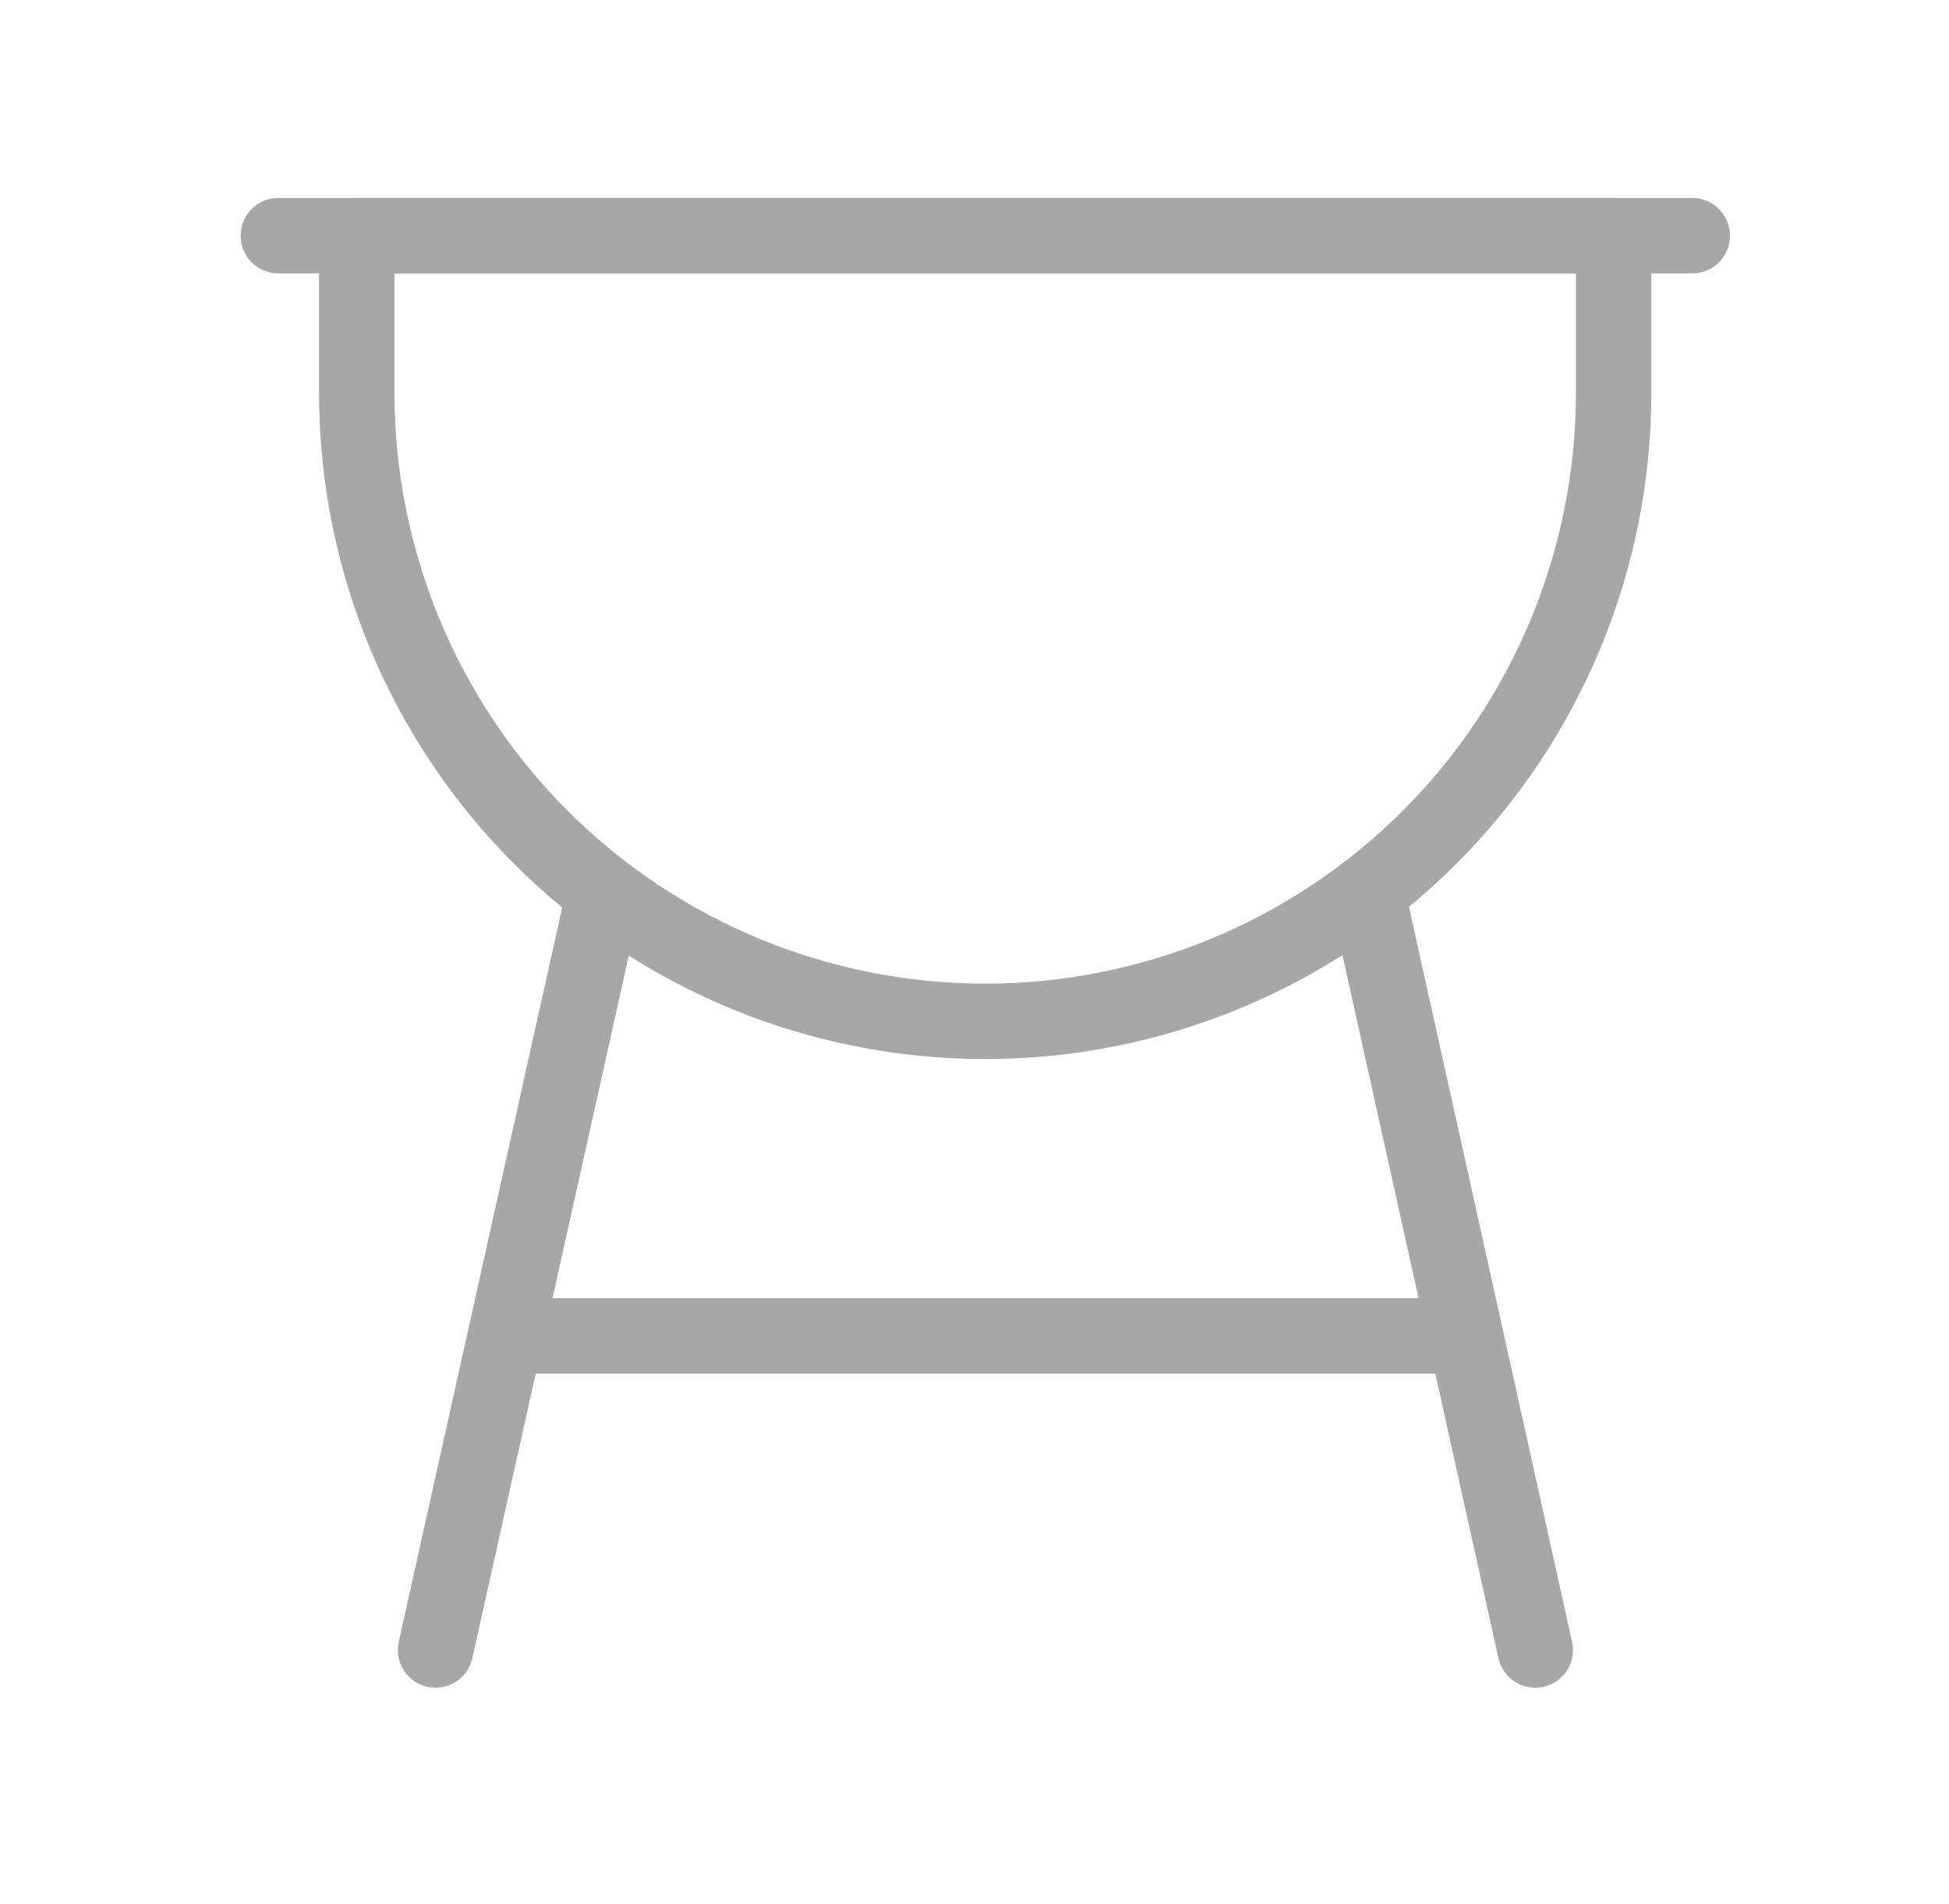
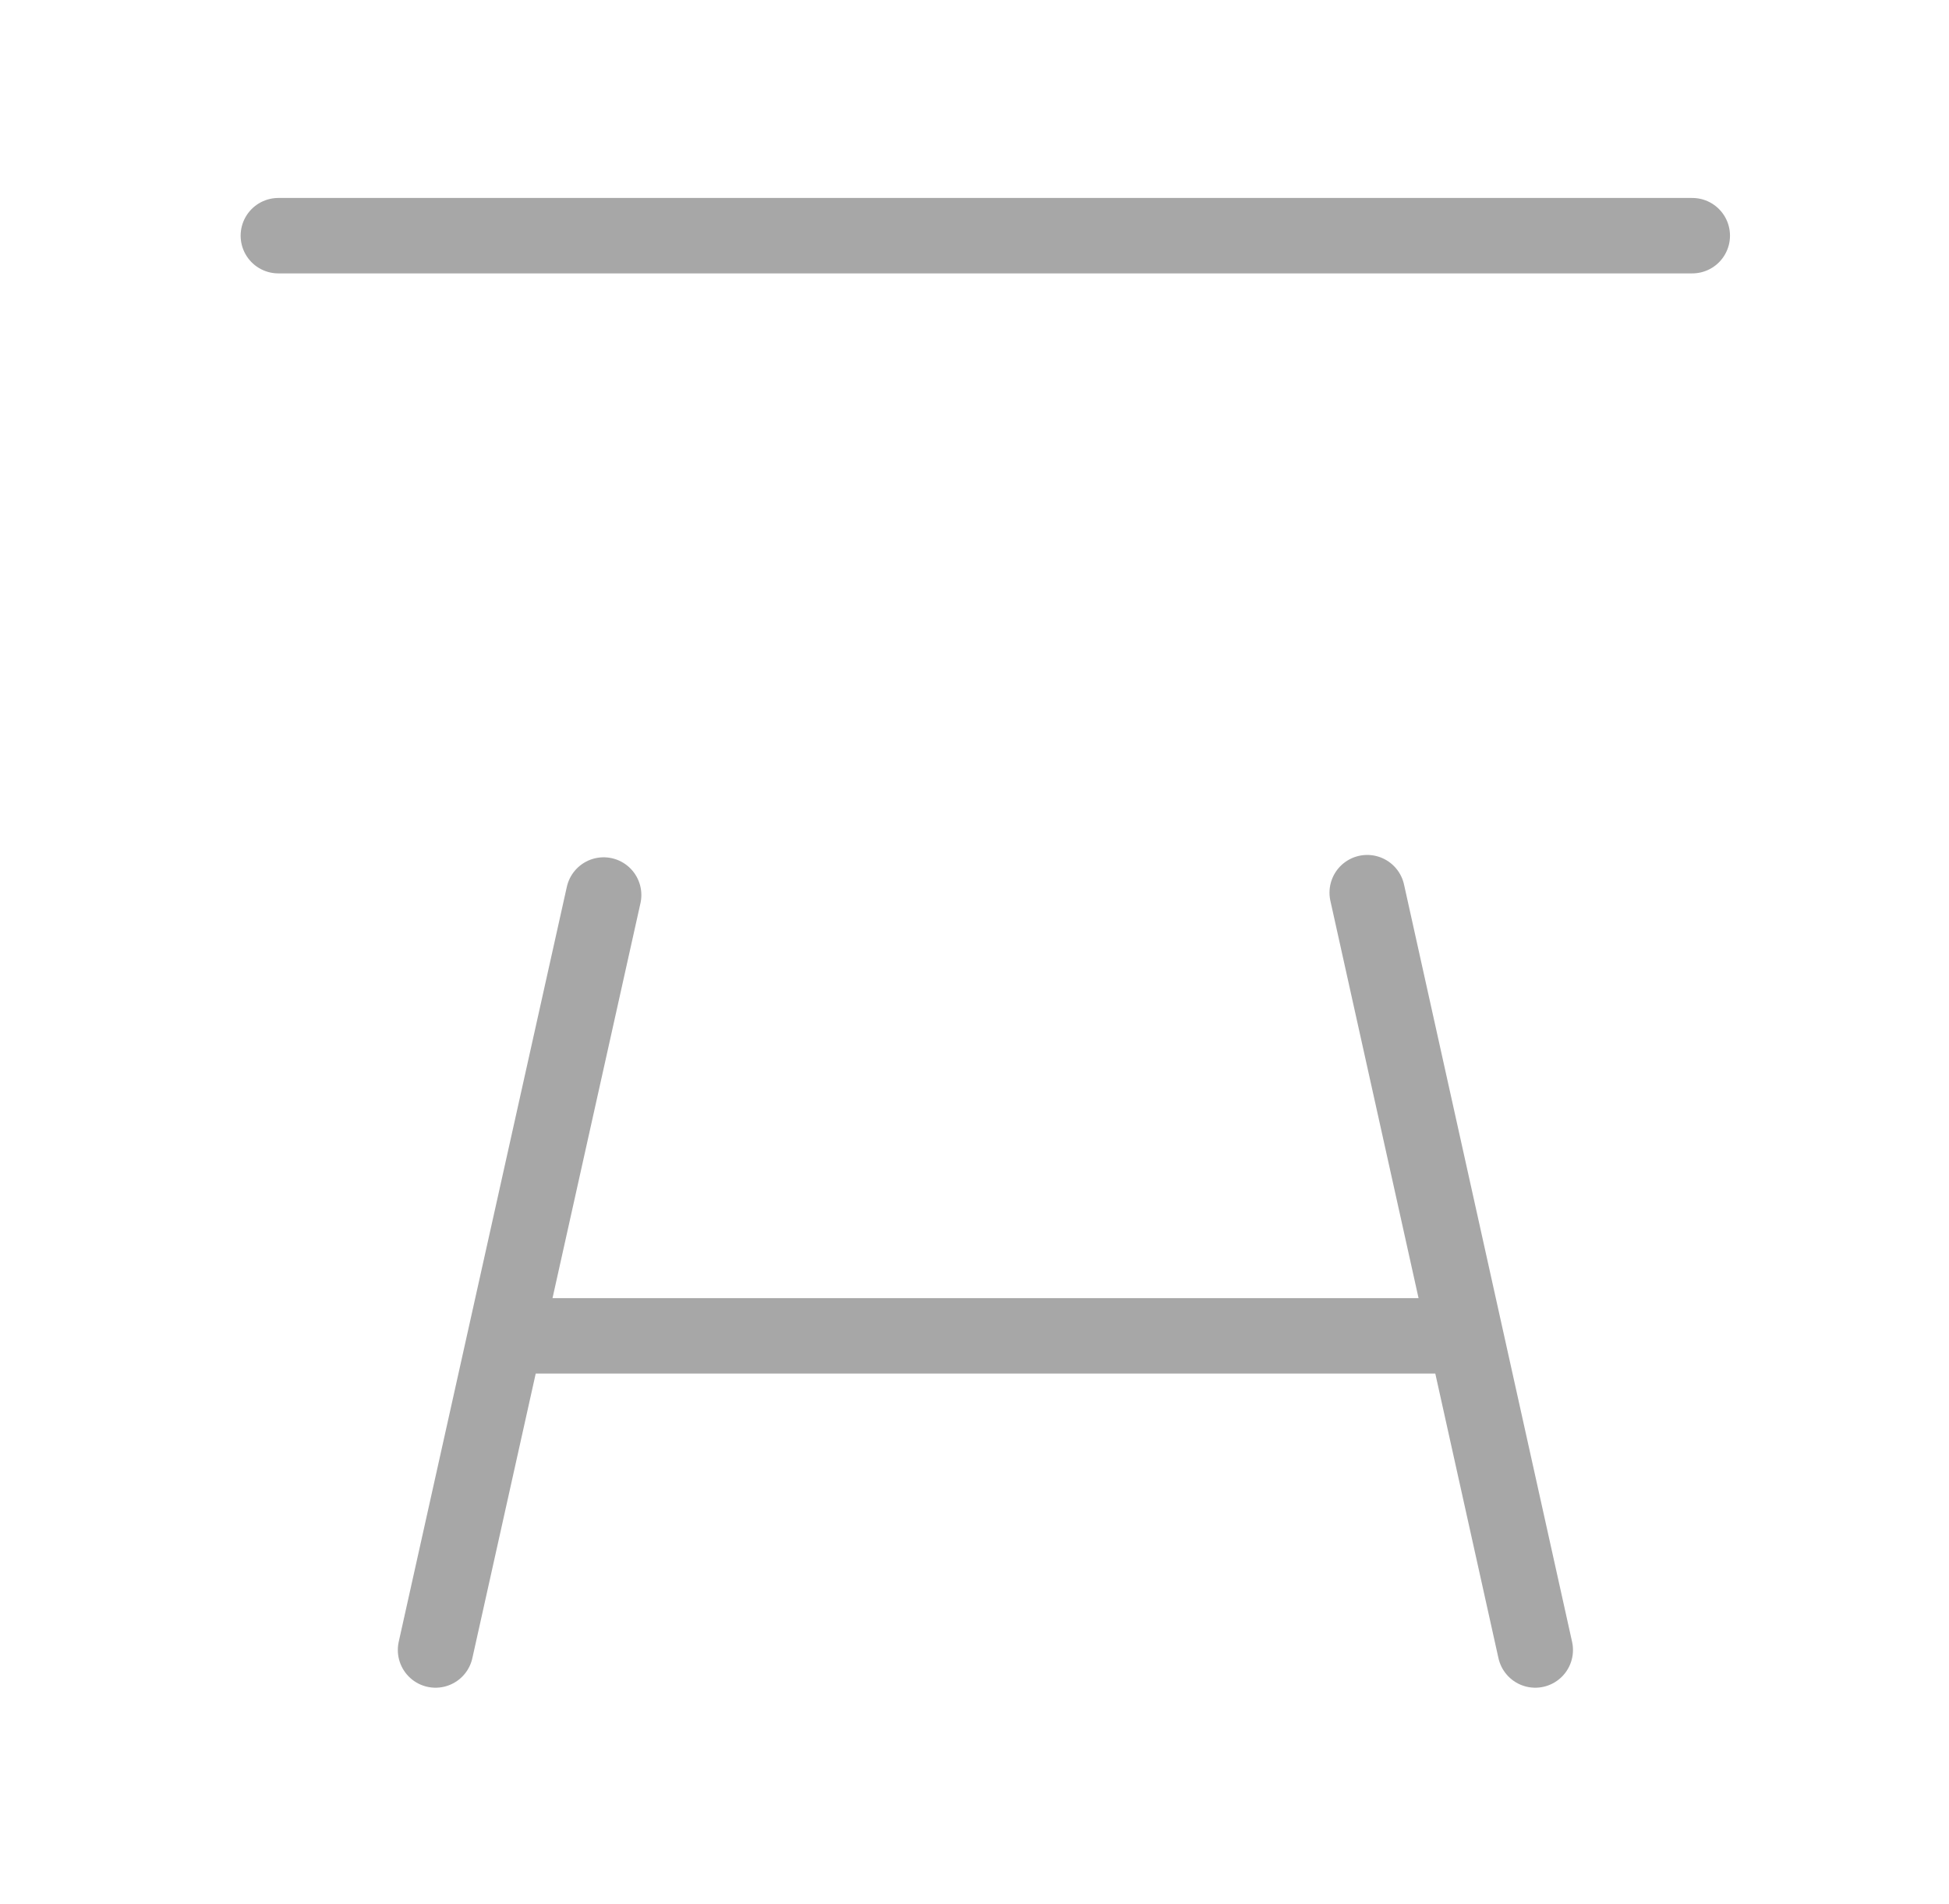
<svg xmlns="http://www.w3.org/2000/svg" width="43" height="42" viewBox="0 0 43 42" fill="none">
  <path d="M11.34 29.469H32.137" stroke="#A7A7A7" stroke-width="1.664" stroke-linecap="round" stroke-linejoin="round" />
  <path d="M30.164 19.692L33.872 36.399M9.609 36.399L13.318 19.744" stroke="#A7A7A7" stroke-width="1.664" stroke-linecap="round" stroke-linejoin="round" />
-   <path d="M35.601 5.199V8.666C35.601 12.343 34.14 15.87 31.54 18.47C28.94 21.07 25.413 22.531 21.736 22.531C18.059 22.531 14.532 21.07 11.932 18.47C9.332 15.87 7.871 12.343 7.871 8.666V5.199H35.601Z" stroke="#A7A7A7" stroke-width="1.664" stroke-linecap="round" stroke-linejoin="round" />
  <path d="M6.141 5.199H37.336" stroke="#A7A7A7" stroke-width="1.664" stroke-linecap="round" stroke-linejoin="round" />
</svg>